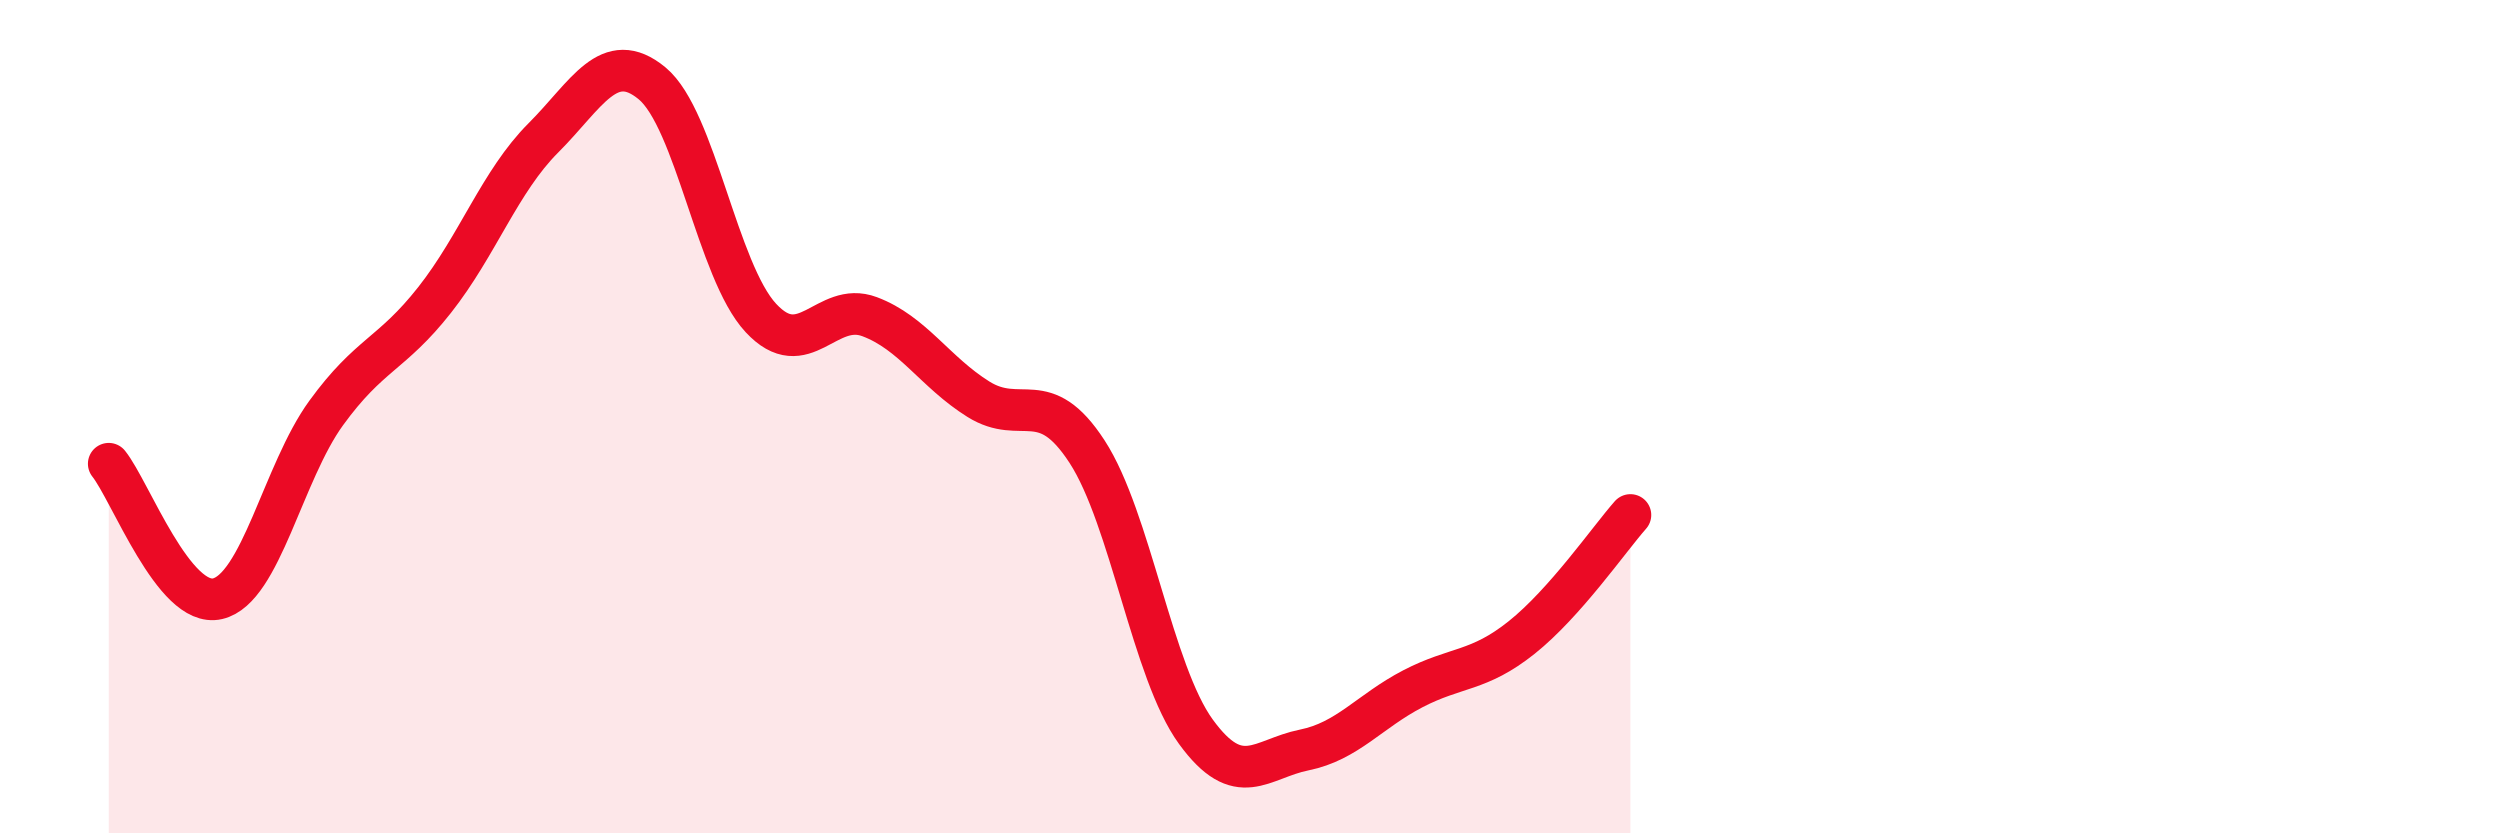
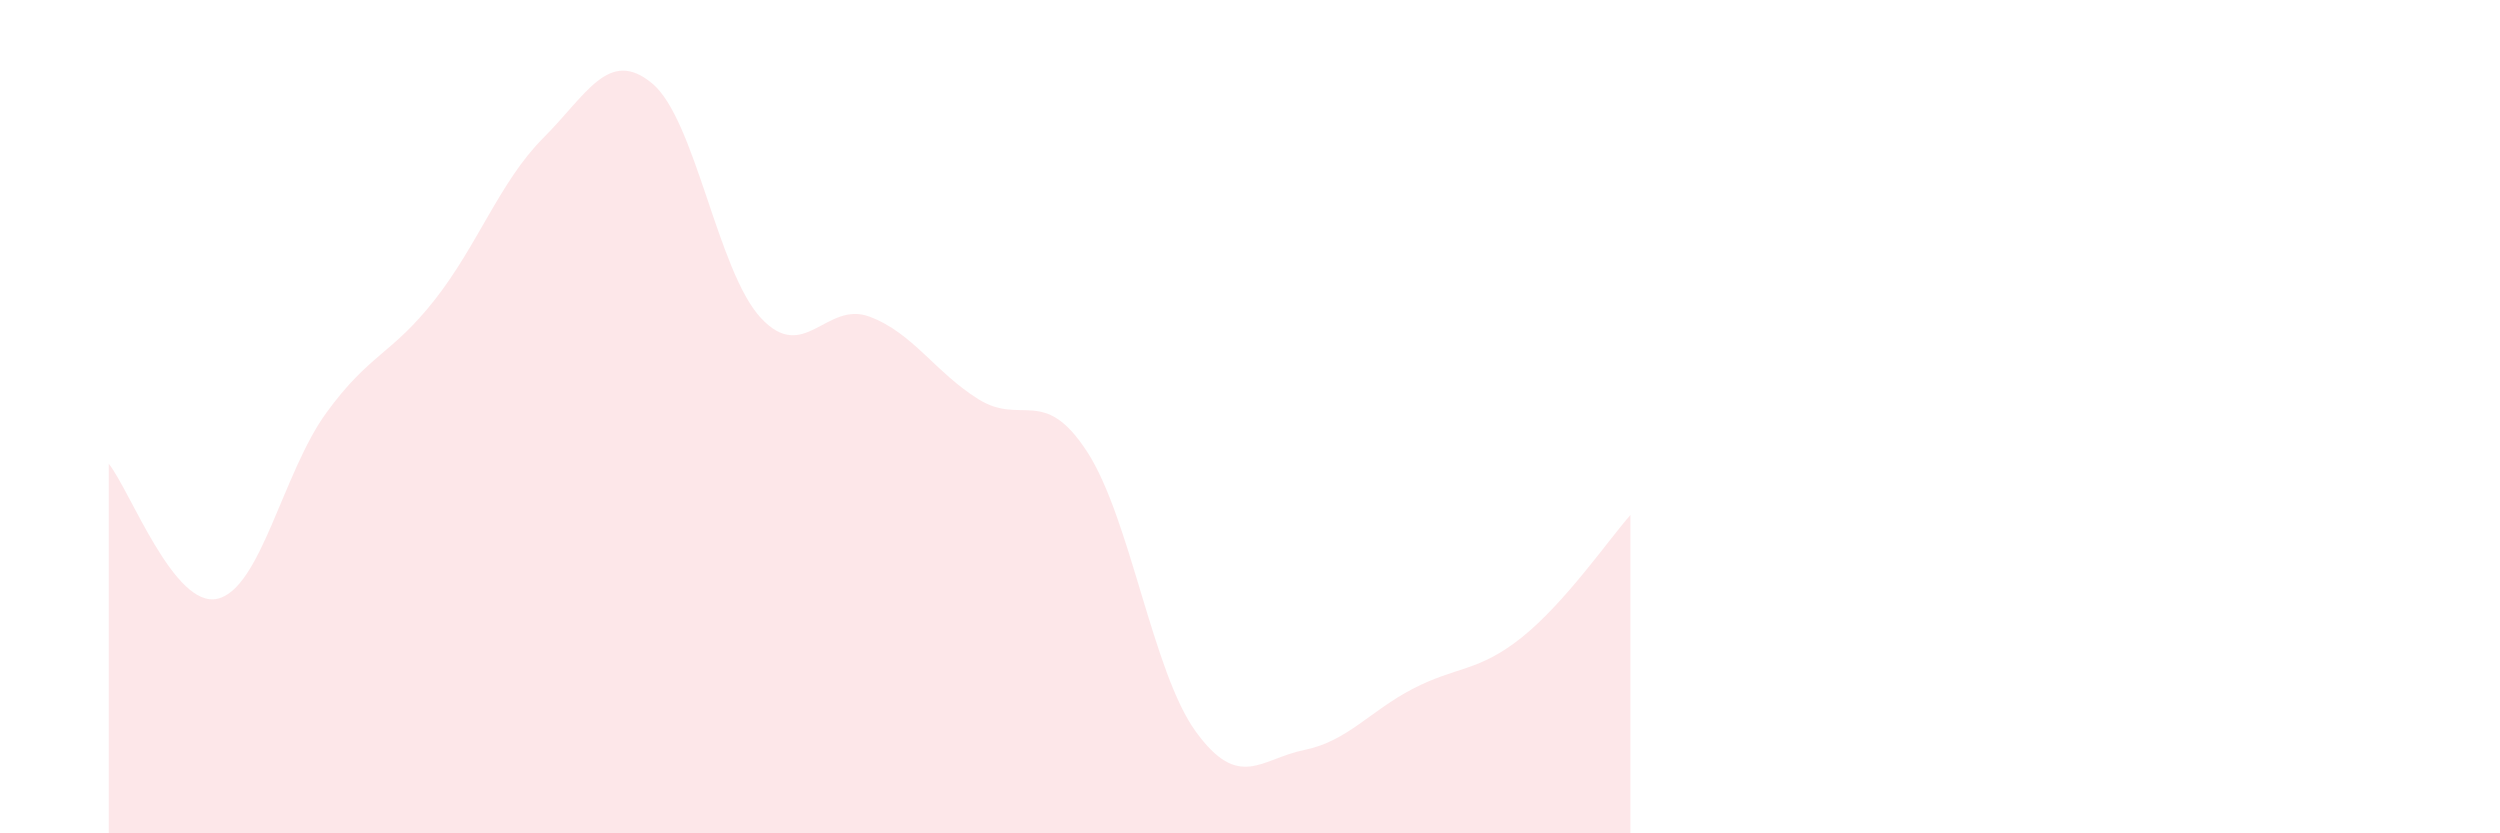
<svg xmlns="http://www.w3.org/2000/svg" width="60" height="20" viewBox="0 0 60 20">
  <path d="M 2.61,11.13 C 3.13,11.78 4.18,14.61 5.22,14.37 C 6.26,14.13 6.79,11.34 7.83,9.91 C 8.87,8.48 9.39,8.52 10.43,7.2 C 11.47,5.88 12,4.35 13.04,3.31 C 14.08,2.27 14.61,1.14 15.65,2 C 16.69,2.86 17.22,6.51 18.26,7.63 C 19.3,8.75 19.83,7.21 20.87,7.6 C 21.91,7.99 22.44,8.93 23.48,9.58 C 24.52,10.23 25.05,9.24 26.09,10.84 C 27.13,12.44 27.66,16.13 28.7,17.56 C 29.74,18.99 30.26,18.21 31.3,18 C 32.34,17.79 32.87,17.07 33.91,16.53 C 34.95,15.99 35.48,16.13 36.52,15.3 C 37.56,14.47 38.61,12.95 39.13,12.36L39.13 20L2.61 20Z" fill="#EB0A25" opacity="0.1" stroke-linecap="round" stroke-linejoin="round" />
-   <path d="M 2.61,11.13 C 3.13,11.78 4.18,14.61 5.22,14.37 C 6.26,14.13 6.79,11.34 7.83,9.91 C 8.87,8.48 9.39,8.52 10.43,7.2 C 11.47,5.88 12,4.35 13.04,3.31 C 14.08,2.27 14.61,1.14 15.65,2 C 16.69,2.86 17.22,6.51 18.26,7.63 C 19.3,8.75 19.83,7.21 20.87,7.6 C 21.91,7.99 22.44,8.93 23.48,9.58 C 24.52,10.23 25.05,9.24 26.09,10.84 C 27.13,12.44 27.66,16.13 28.7,17.56 C 29.74,18.99 30.26,18.21 31.3,18 C 32.34,17.79 32.87,17.07 33.91,16.53 C 34.95,15.99 35.48,16.13 36.52,15.3 C 37.56,14.47 38.61,12.95 39.13,12.36" stroke="#EB0A25" stroke-width="1" fill="none" stroke-linecap="round" stroke-linejoin="round" />
</svg>